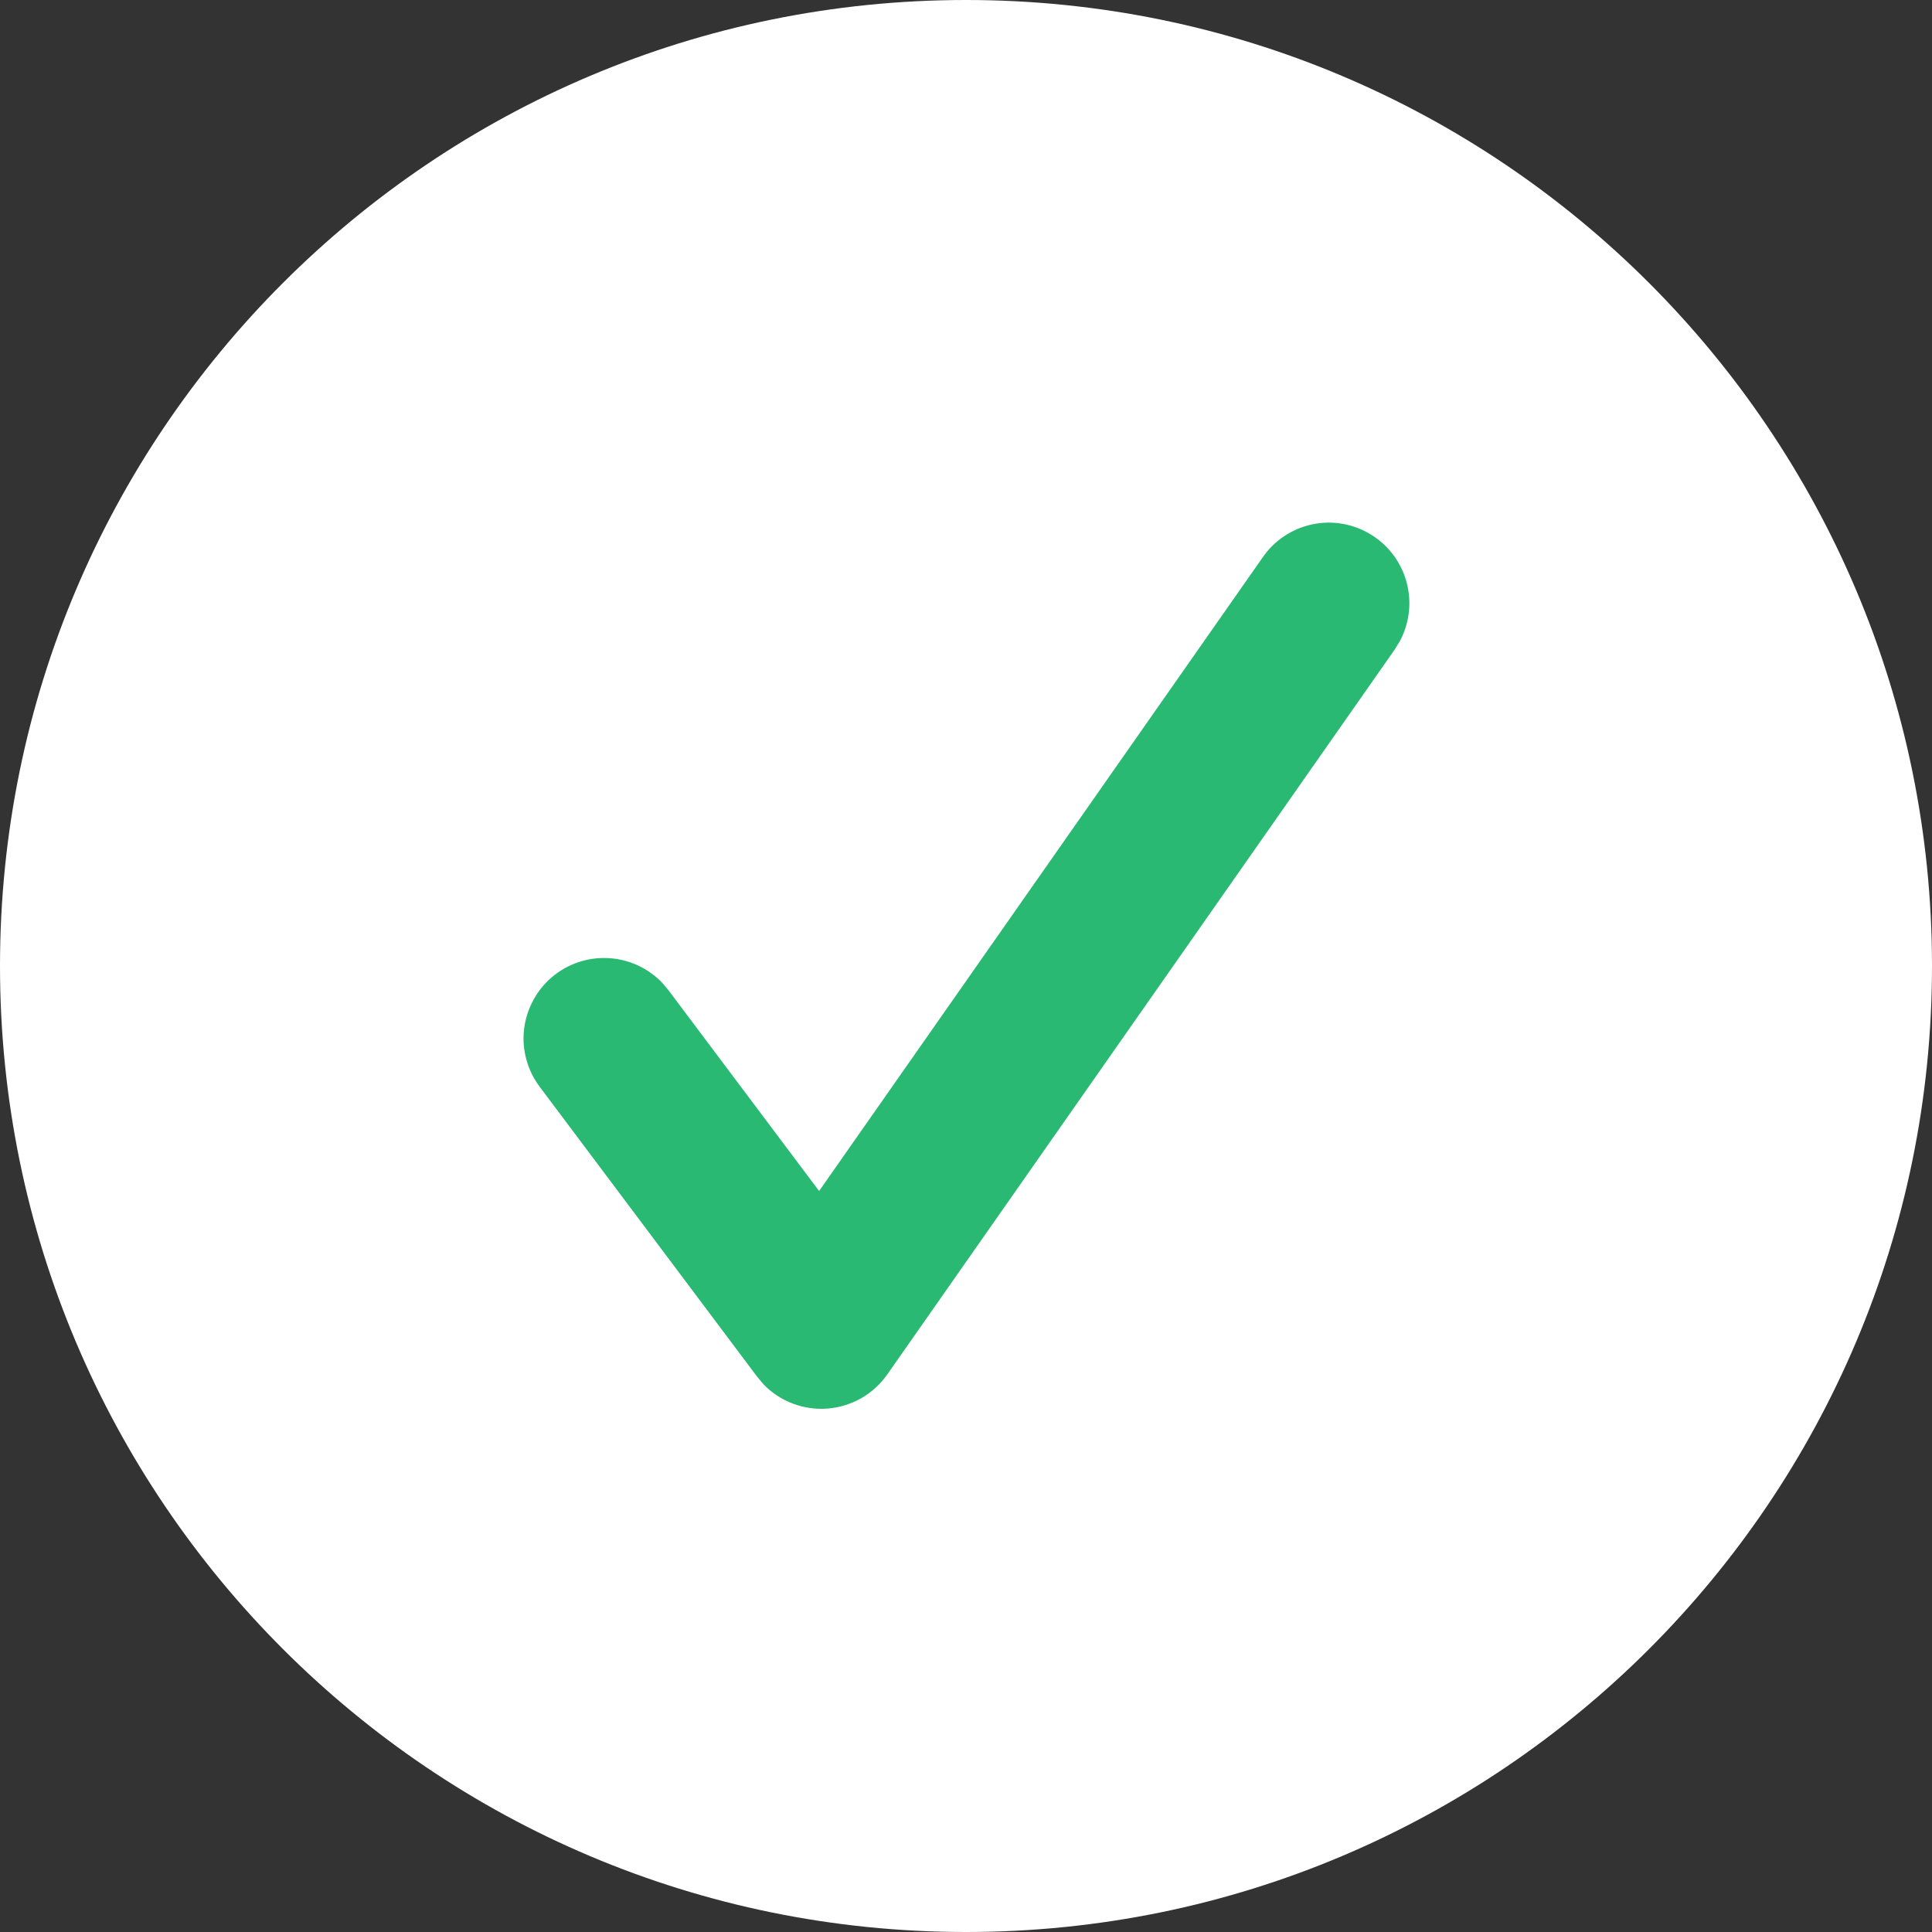
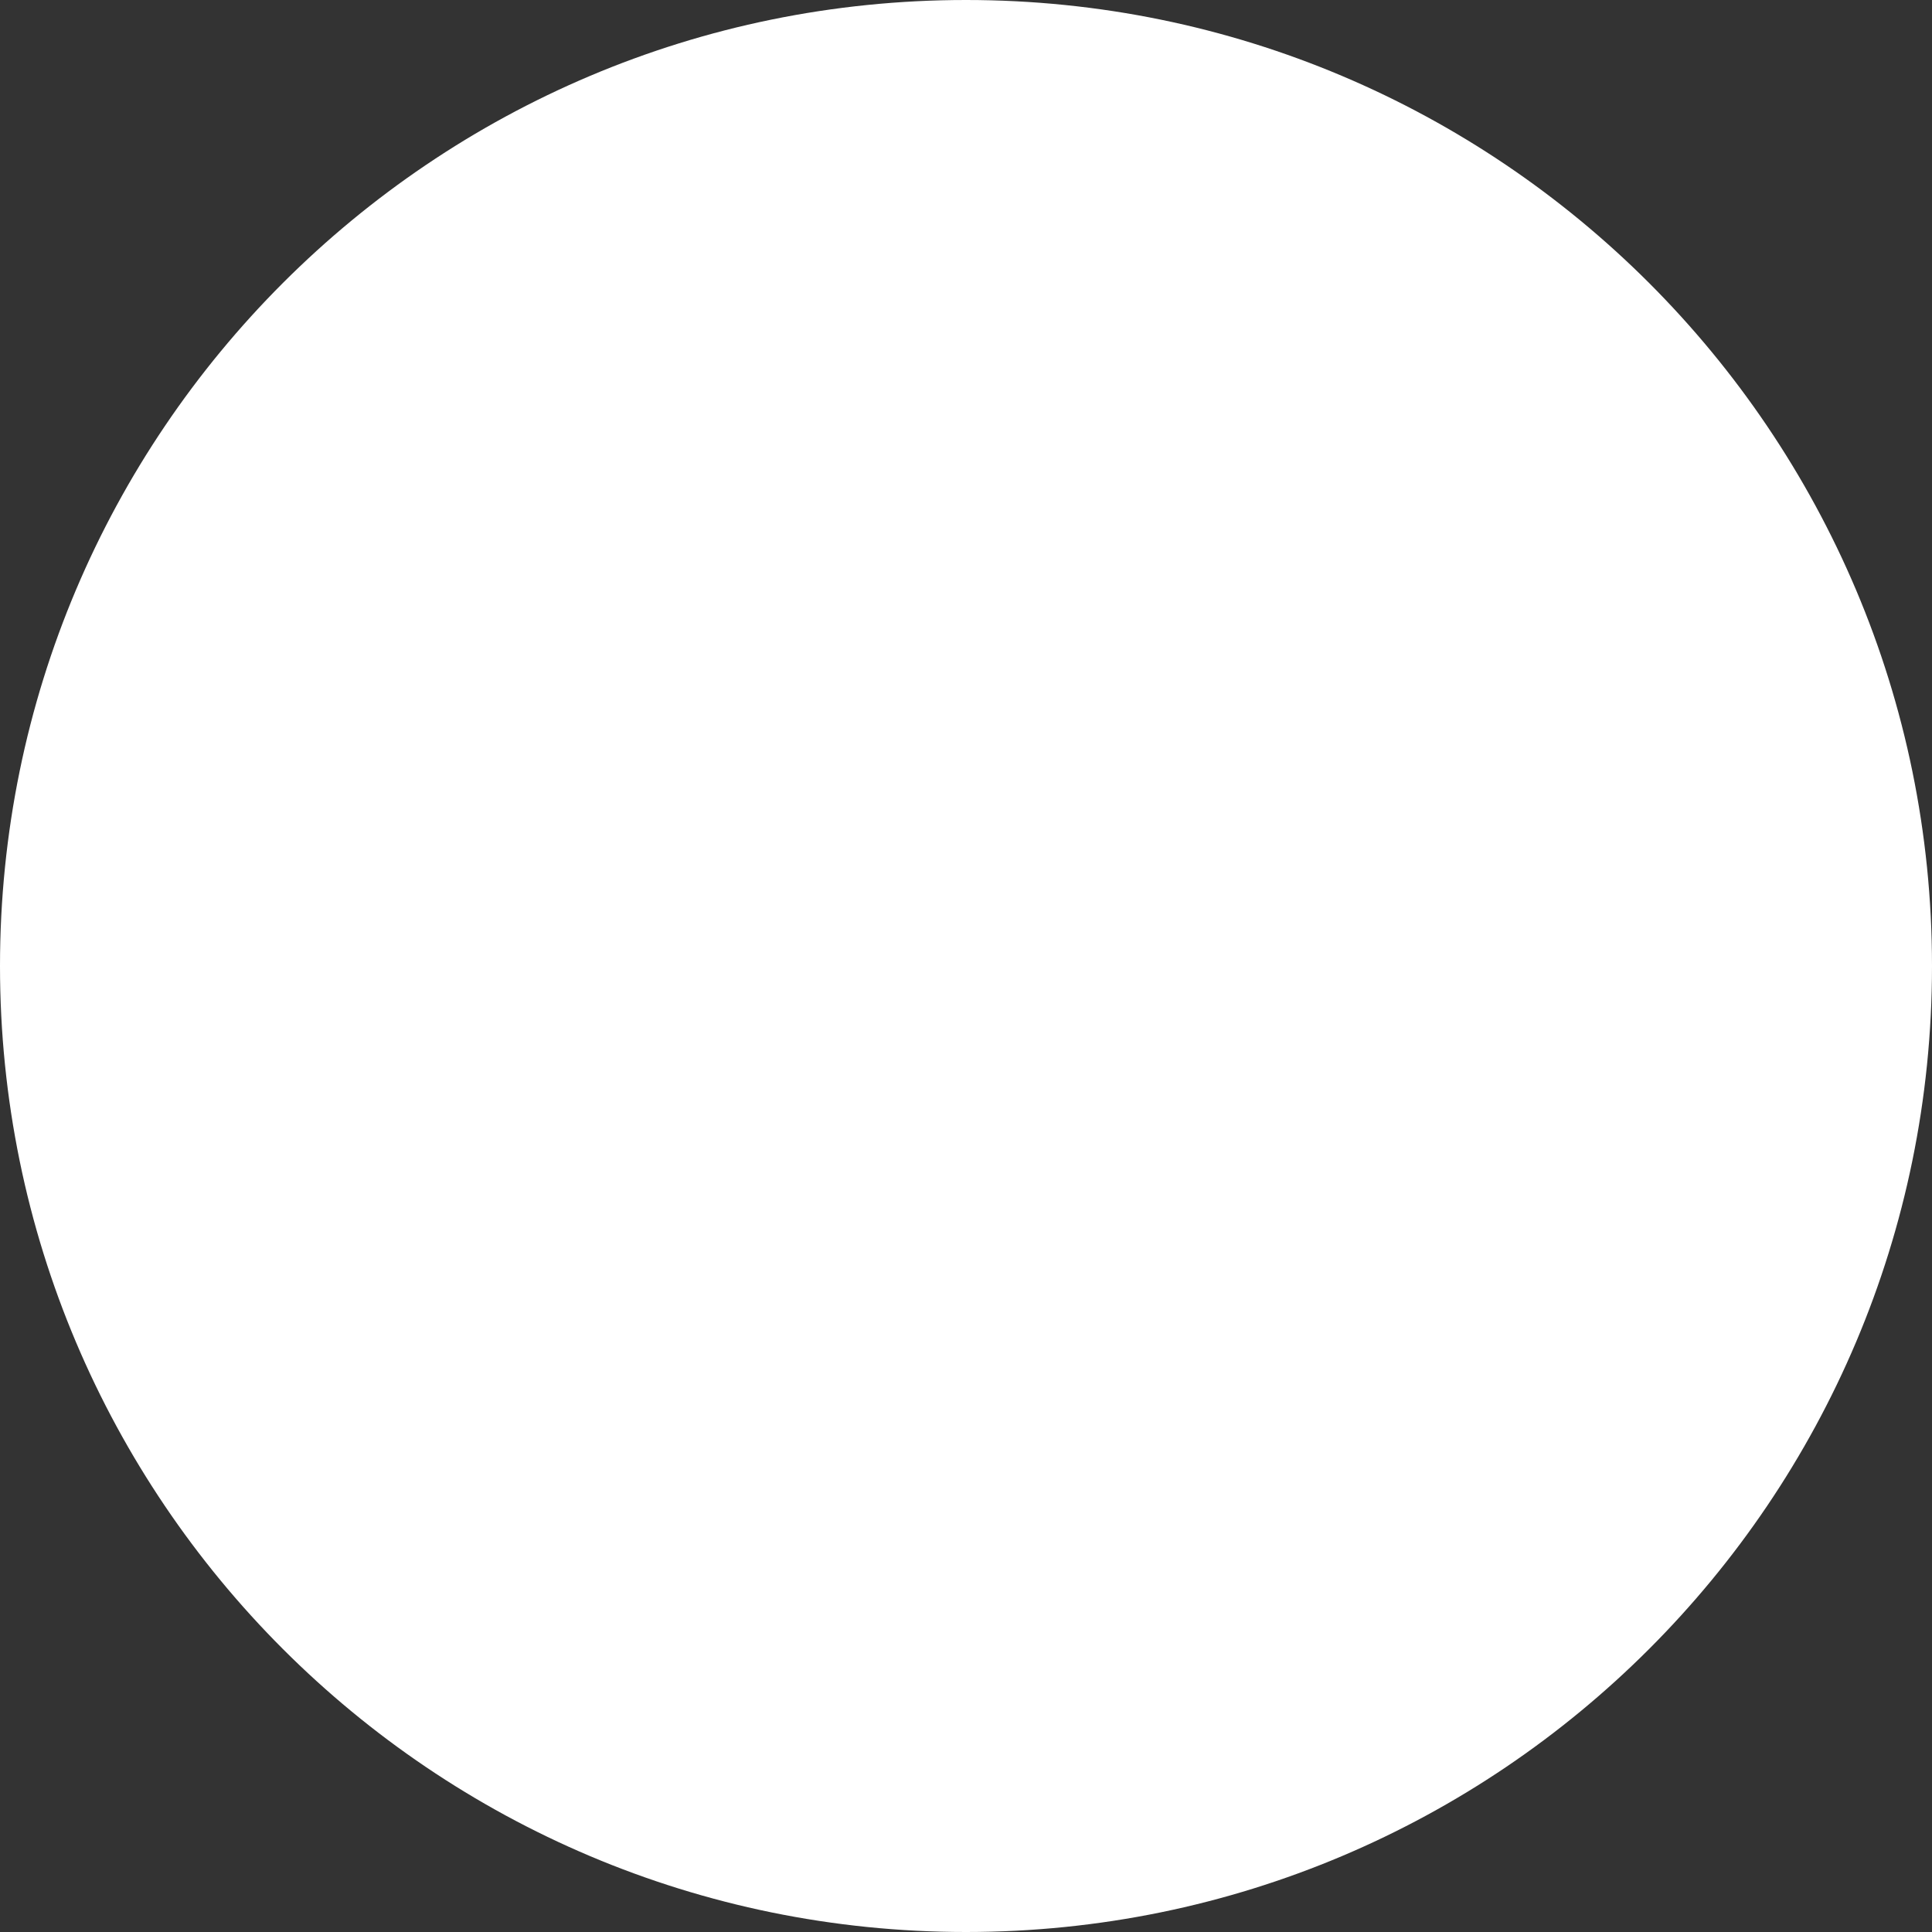
<svg xmlns="http://www.w3.org/2000/svg" width="30" height="30" viewBox="0 0 30 30" fill="none">
  <rect x="0" y="0" width="30" height="30" fill="#333333" stroke="none" />
  <path d="M15 30C23.284 30 30 23.284 30 15C30 6.716 23.284 0 15 0C6.716 0 0 6.716 0 15C0 23.284 6.716 30 15 30Z" fill="white" />
-   <path d="M19.604 8.659C19.784 8.395 20.06 8.21 20.373 8.143C20.686 8.076 21.012 8.132 21.285 8.299C21.558 8.465 21.757 8.73 21.841 9.039C21.925 9.348 21.887 9.677 21.735 9.959L21.652 10.093L13.777 21.343C13.671 21.494 13.534 21.619 13.374 21.711C13.214 21.802 13.036 21.857 12.852 21.872C12.668 21.887 12.483 21.86 12.311 21.795C12.139 21.73 11.983 21.628 11.855 21.495L11.755 21.375L8.38 16.875C8.189 16.621 8.102 16.303 8.137 15.988C8.173 15.672 8.327 15.381 8.568 15.175C8.81 14.968 9.121 14.862 9.439 14.877C9.756 14.892 10.056 15.027 10.277 15.255L10.379 15.375L12.719 18.494L19.604 8.659Z" fill="#29B973" />
</svg>